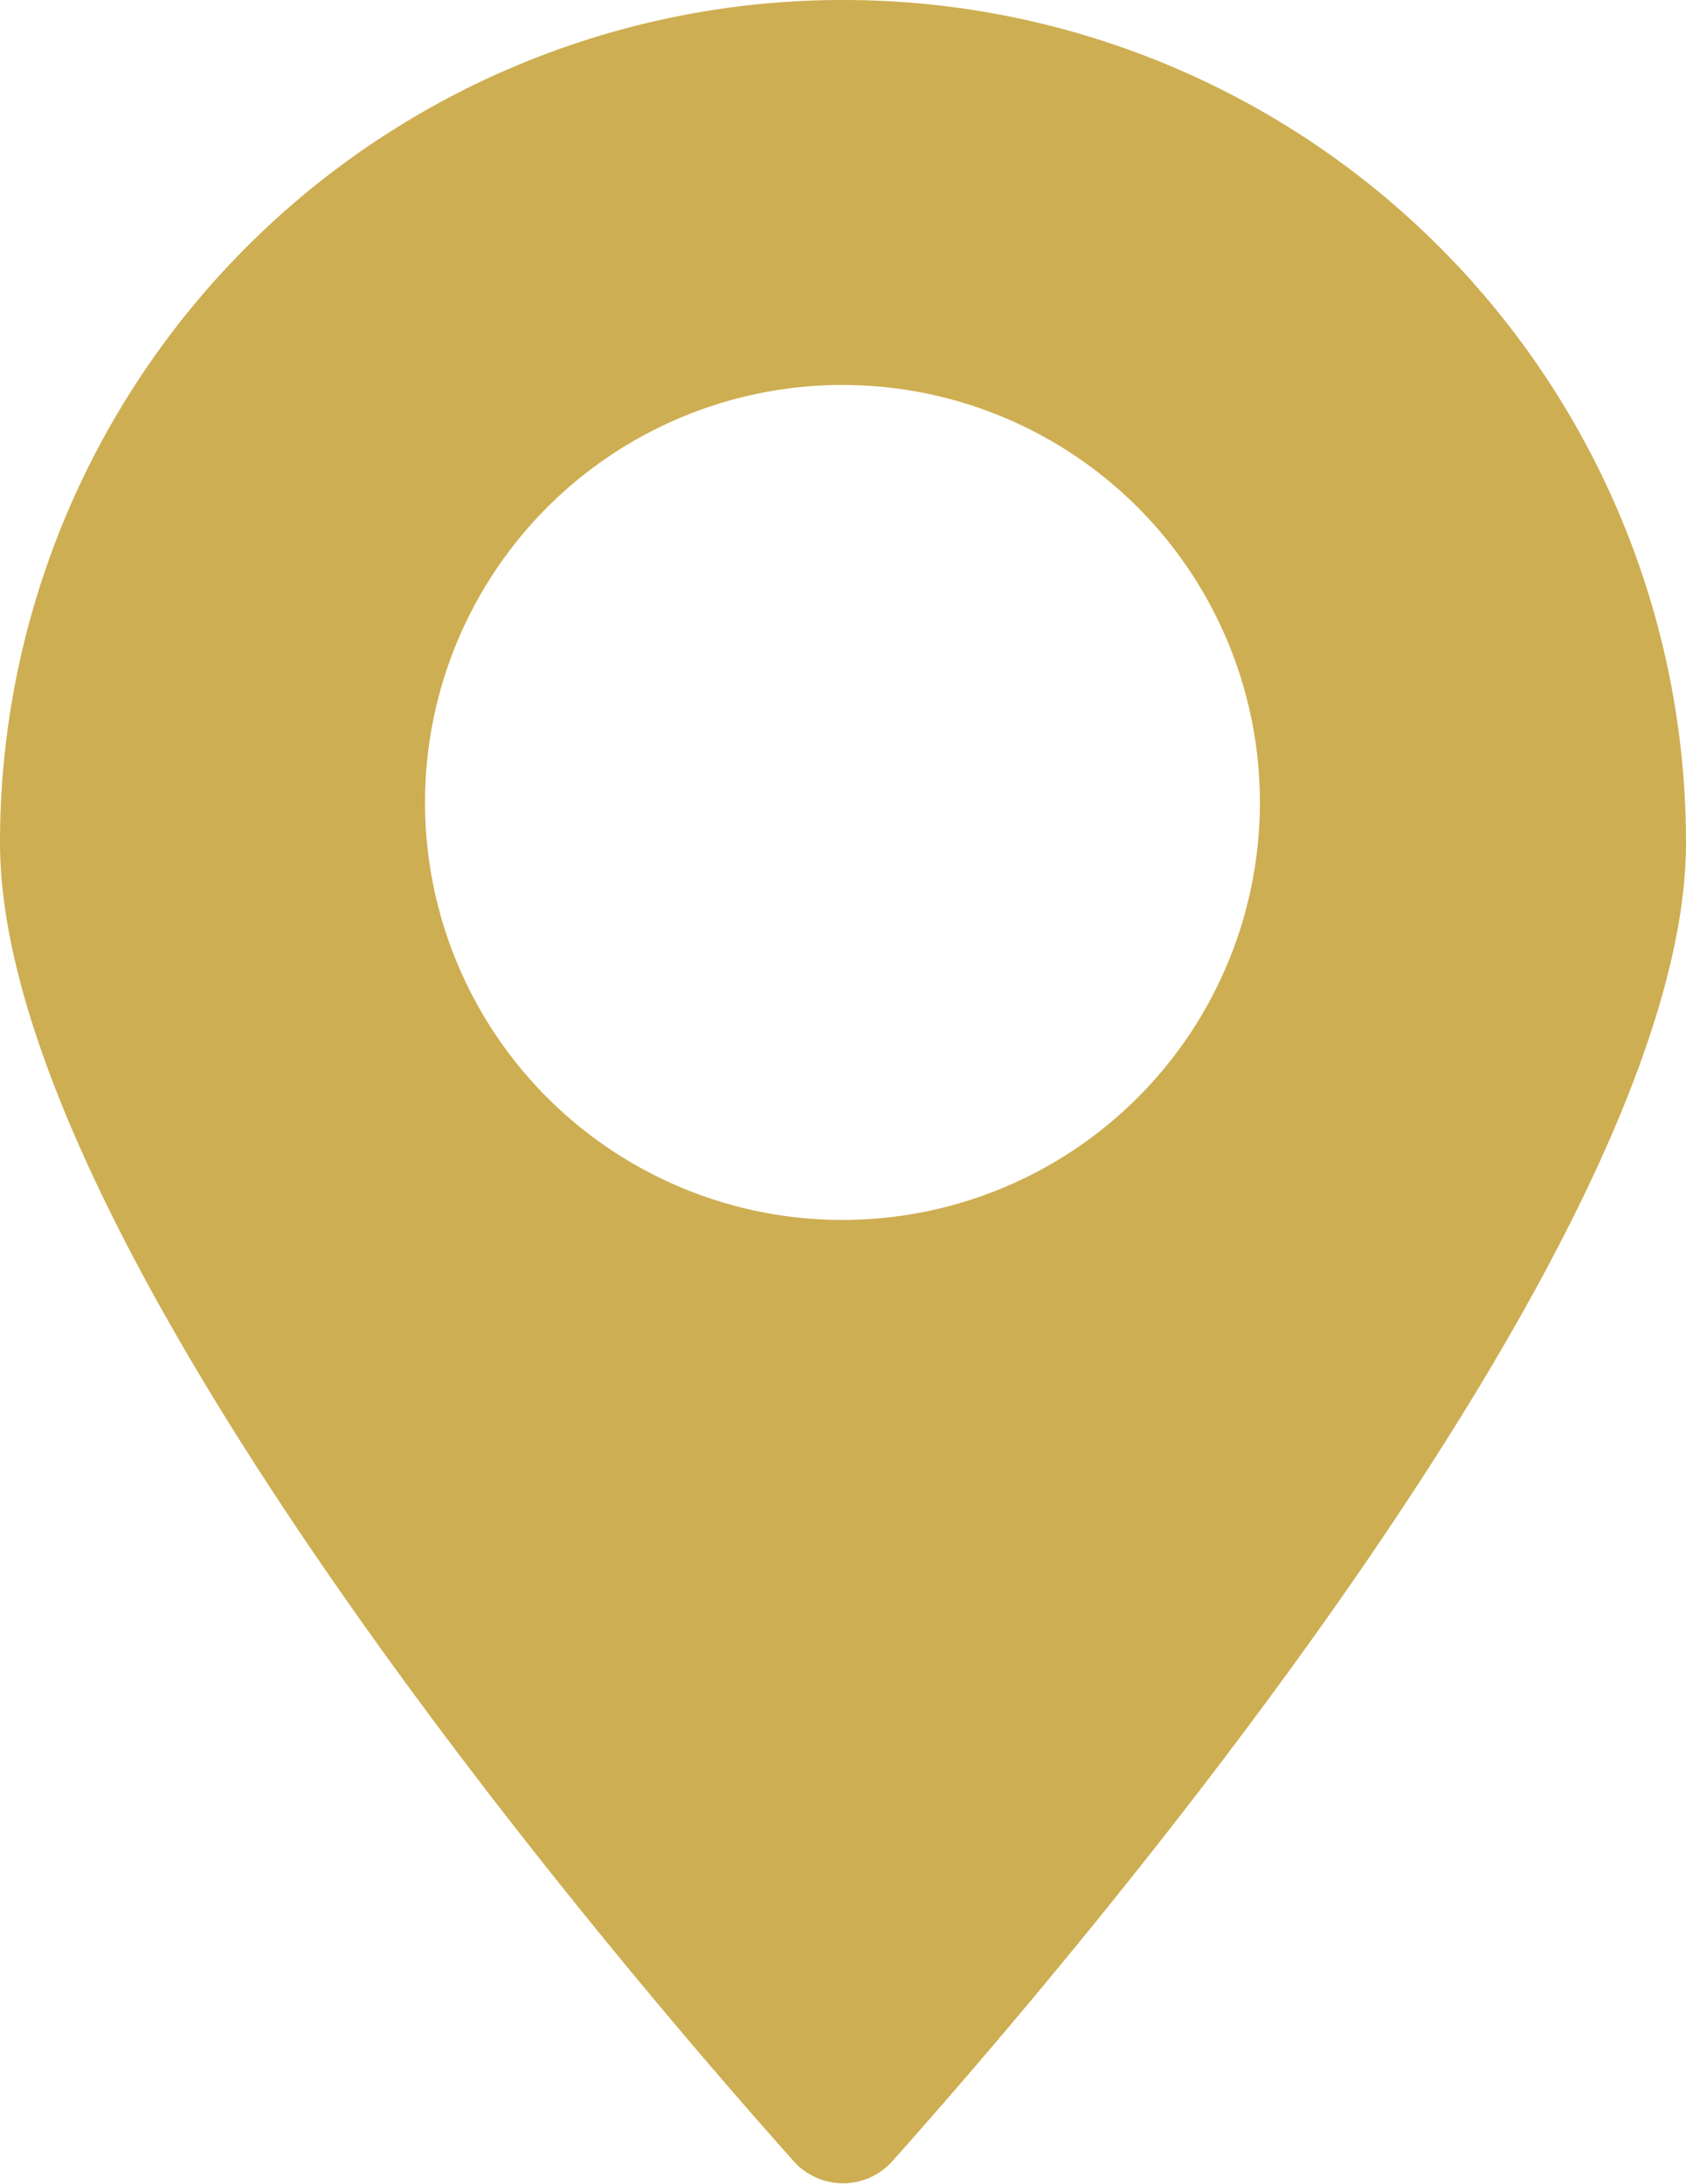
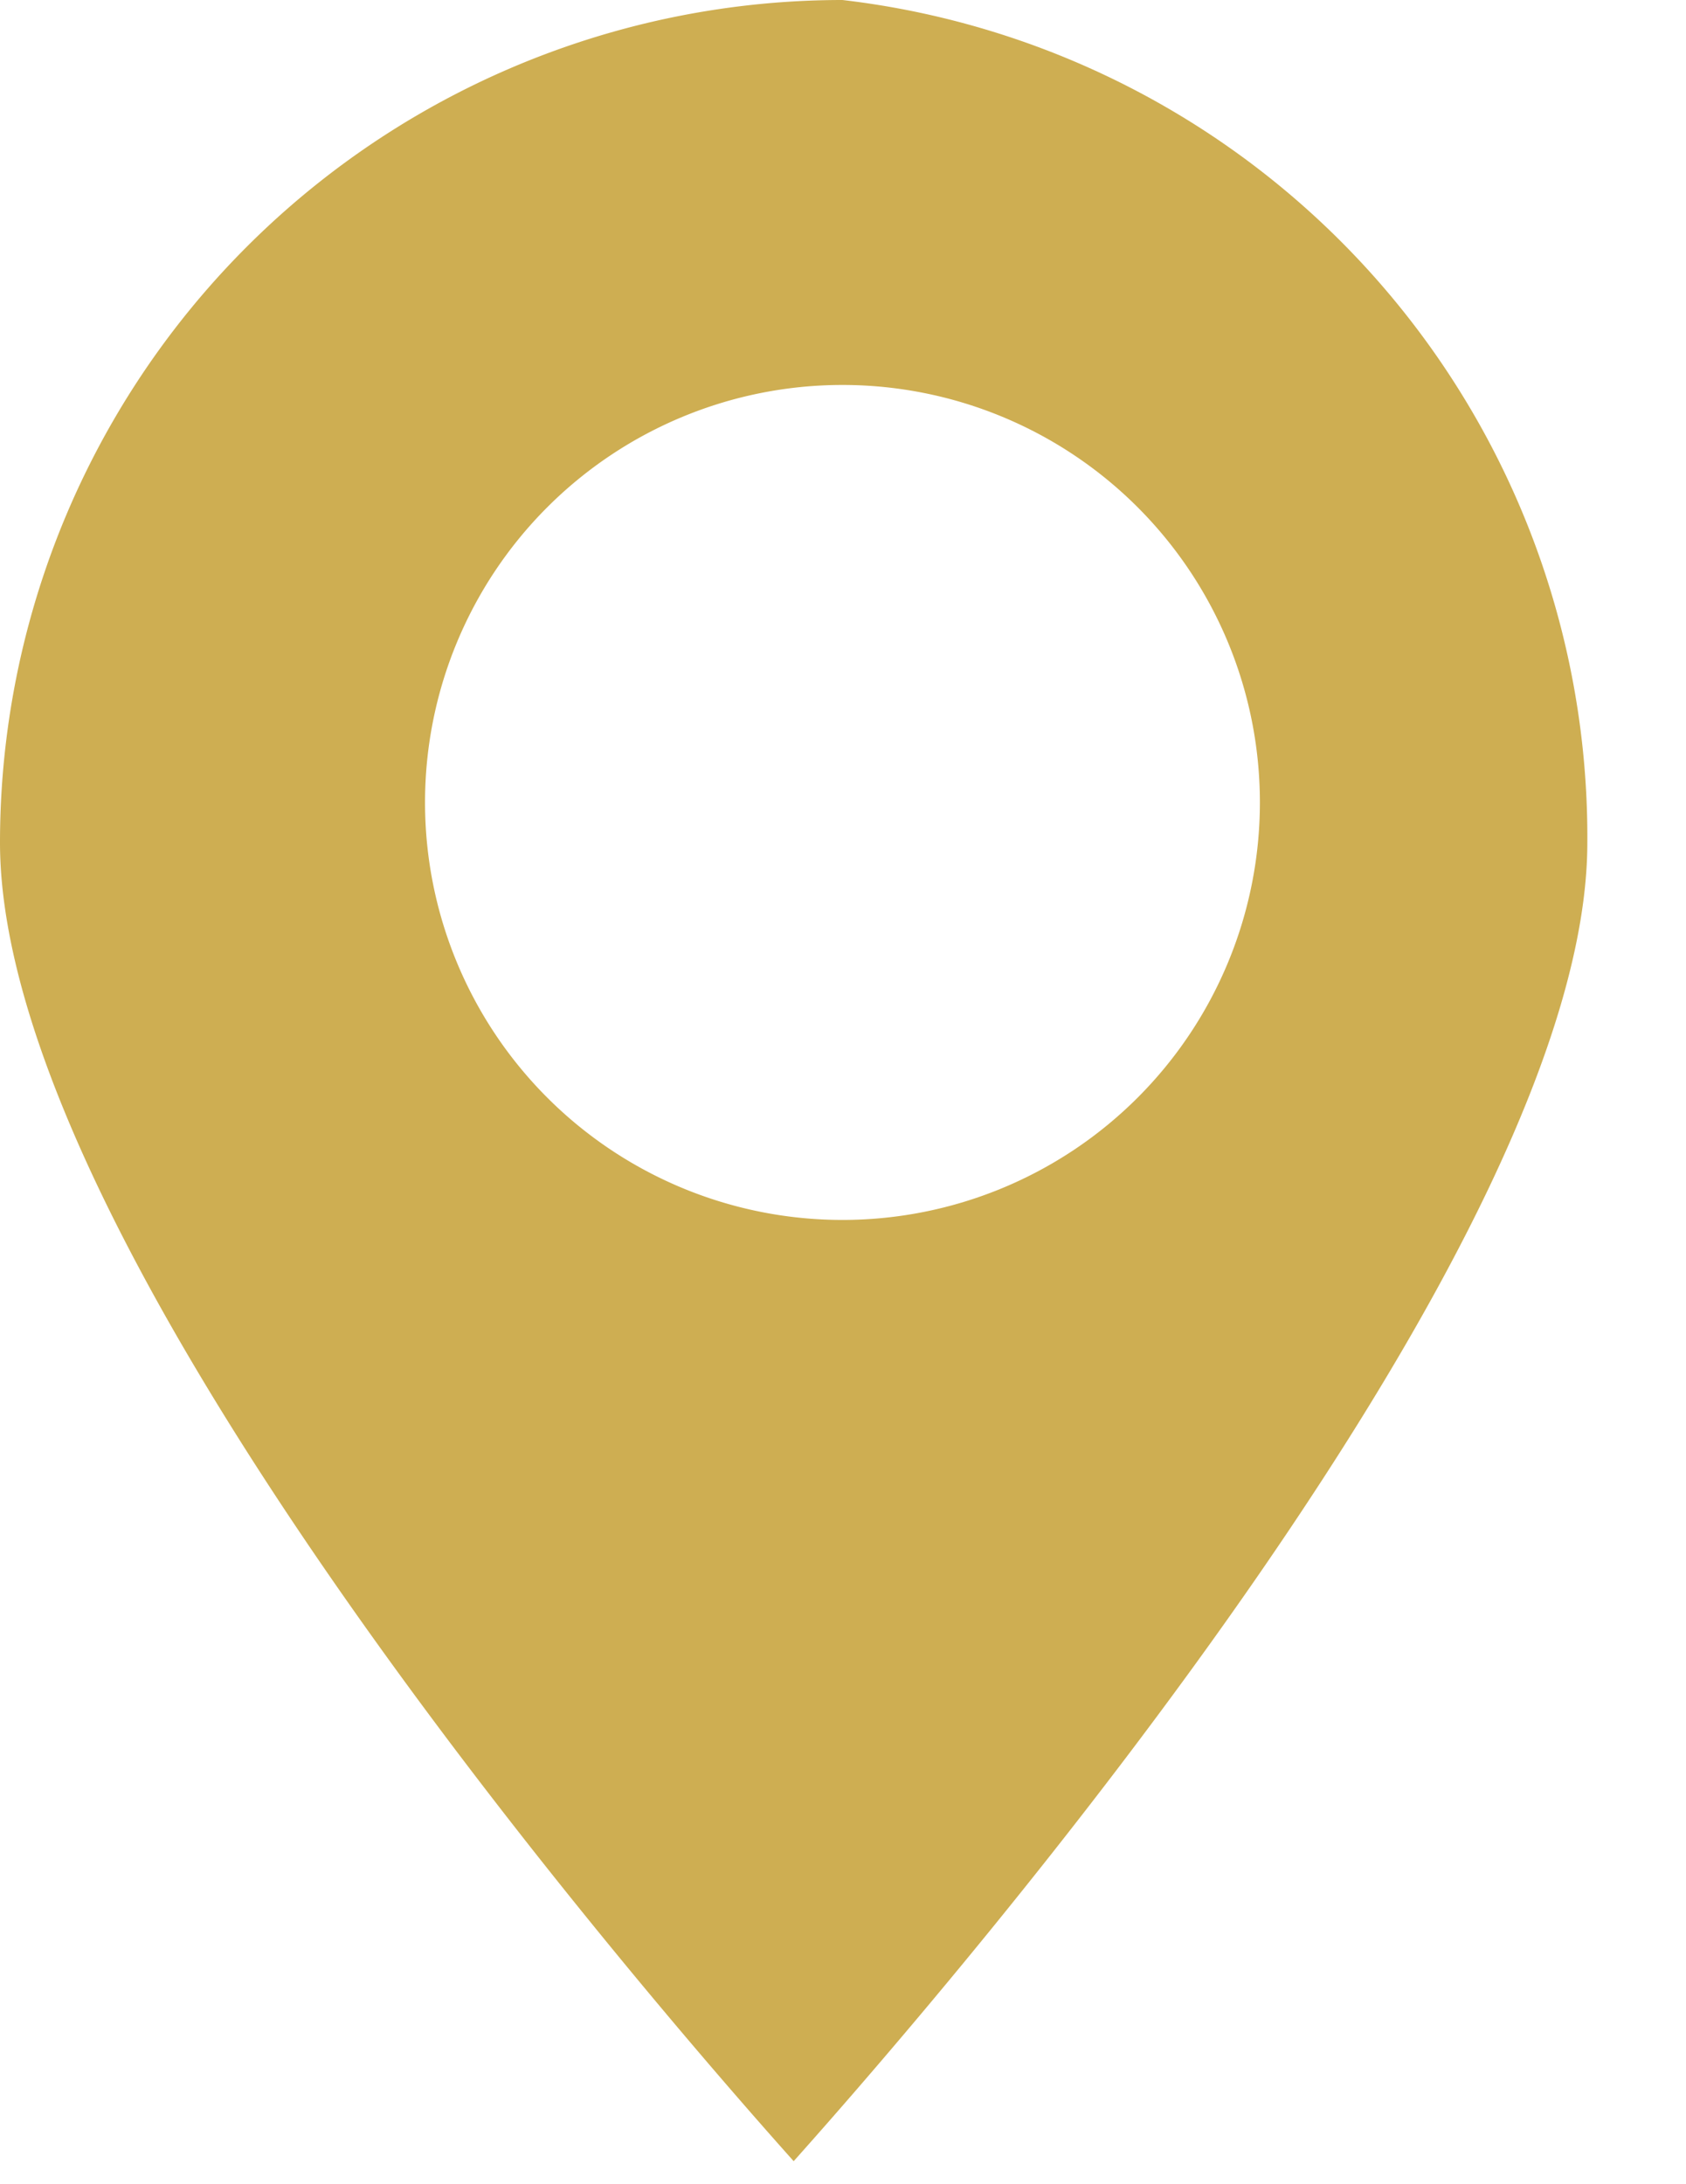
<svg xmlns="http://www.w3.org/2000/svg" viewBox="0 0 15.55 20.14">
  <defs>
    <style>.cls-1{fill:#ceae52;}</style>
  </defs>
  <g id="Layer_2" data-name="Layer 2">
    <g id="Layer_1-2" data-name="Layer 1">
-       <path class="cls-1" d="M7.77,0A7.77,7.77,0,0,0,0,7.77c0,3.67,5.65,10.29,7.32,12.16a.61.61,0,0,0,.91,0c1.67-1.87,7.32-8.49,7.32-12.16A7.77,7.77,0,0,0,7.77,0Zm0,11.25A3.85,3.85,0,1,1,11.62,7.4,3.85,3.85,0,0,1,7.77,11.25Z" />
+       <path class="cls-1" d="M7.77,0A7.77,7.77,0,0,0,0,7.77c0,3.67,5.65,10.29,7.32,12.16c1.67-1.87,7.32-8.49,7.32-12.16A7.77,7.77,0,0,0,7.77,0Zm0,11.25A3.85,3.85,0,1,1,11.62,7.4,3.85,3.85,0,0,1,7.77,11.25Z" />
    </g>
  </g>
</svg>